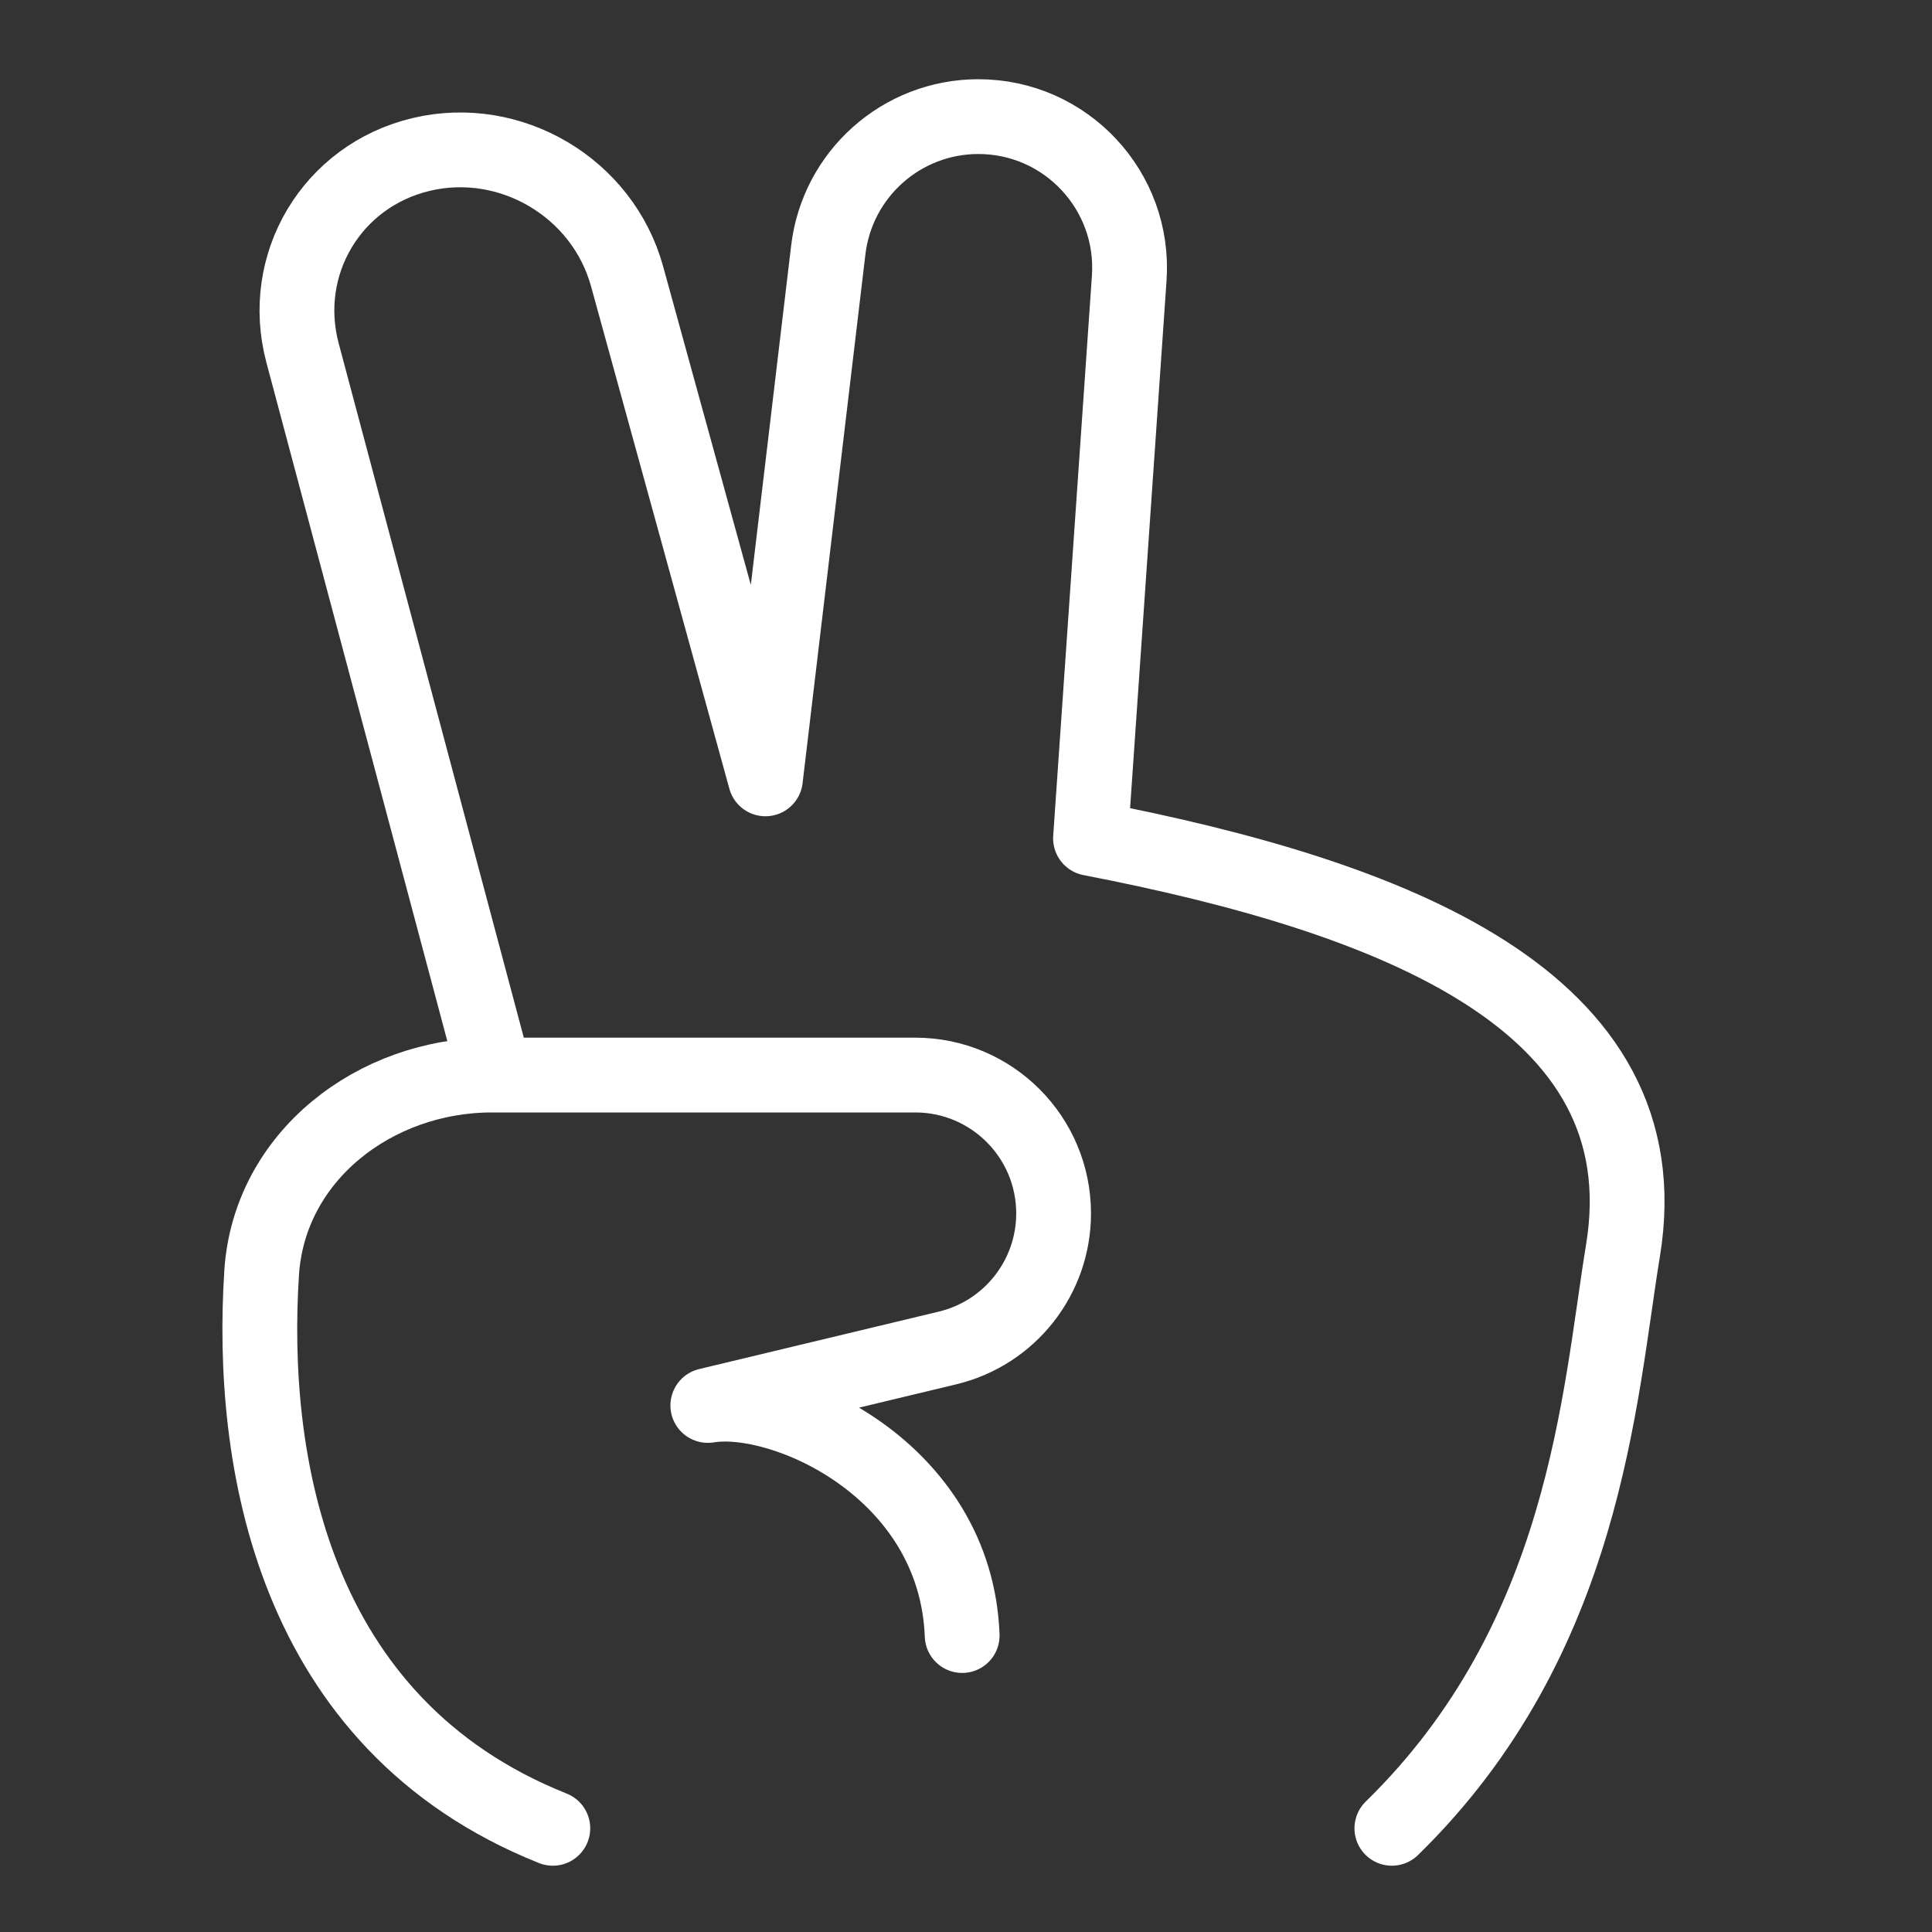
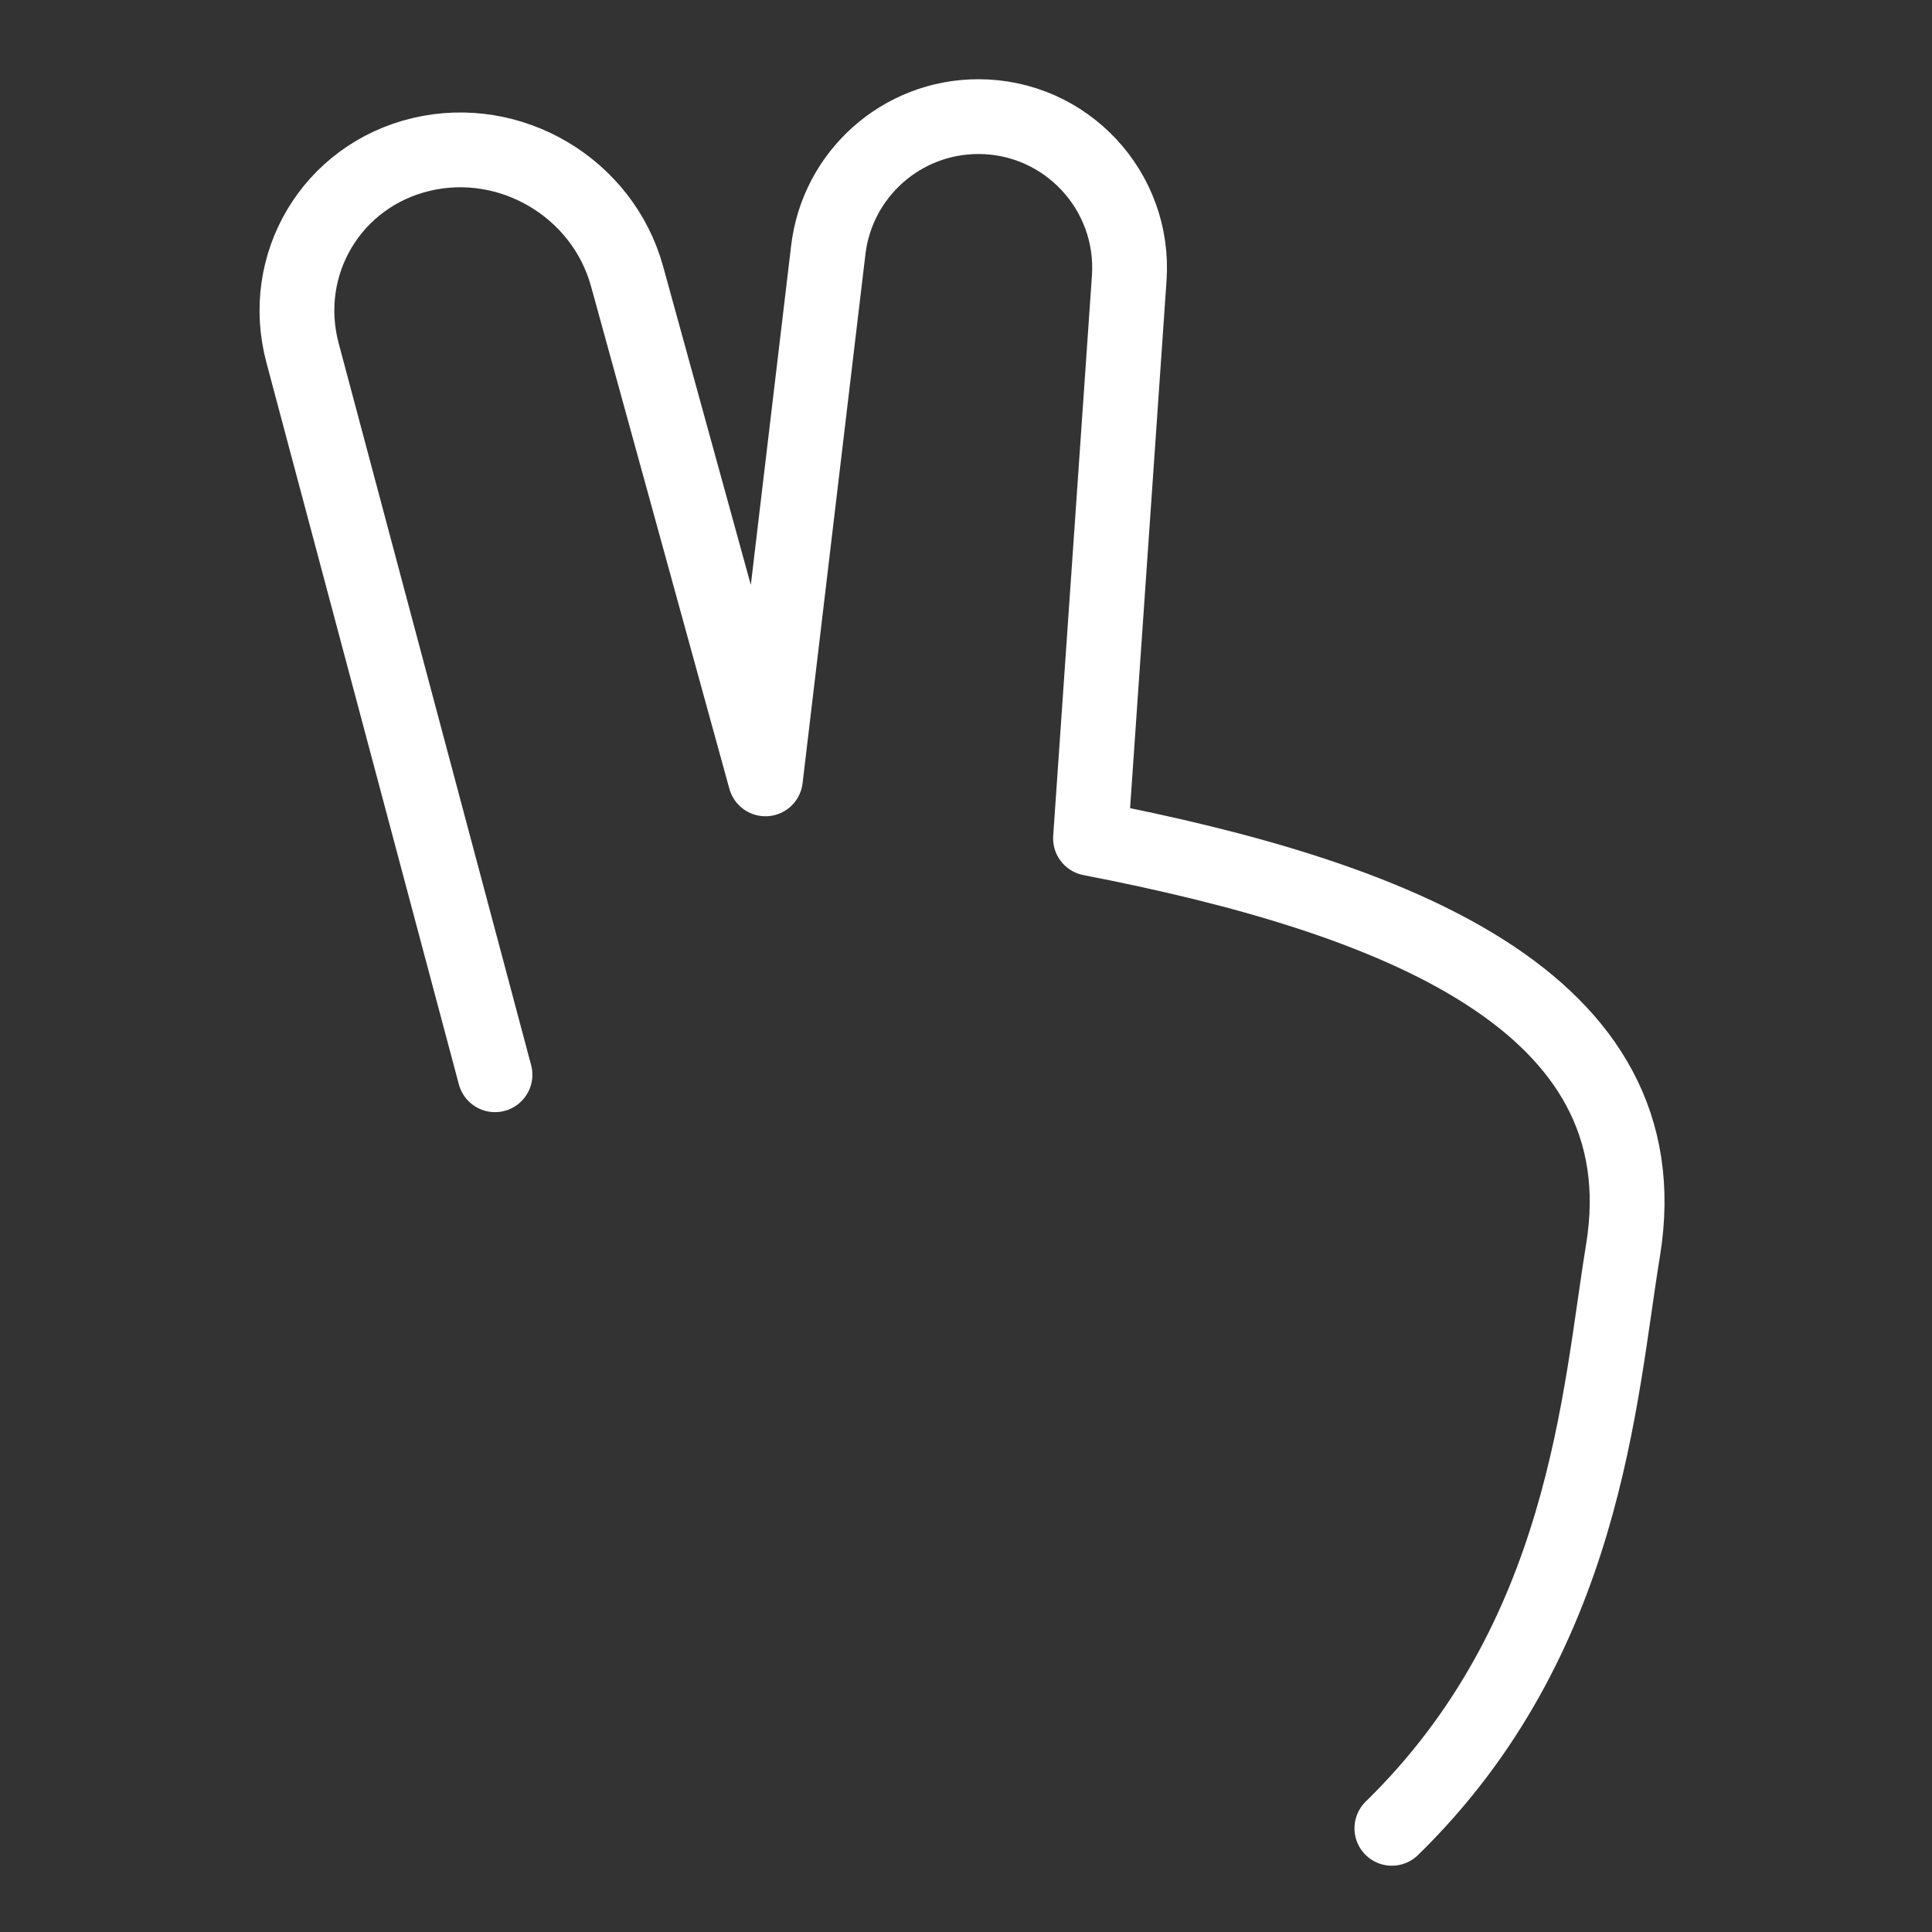
<svg xmlns="http://www.w3.org/2000/svg" fill="none" viewBox="-3 -3 155 155" id="Peace-Hand--Streamline-Core.svg" height="155" width="155">
  <rect x="-3" y="-3" width="155" height="155" fill="#333333" stroke="none" />
  <desc>Peace Hand Streamline Icon: https://streamlinehq.com</desc>
  <g id="peace-hand">
    <path id="Vector 107" stroke="#ffffff" stroke-linecap="round" stroke-linejoin="round" d="M108.666 143.681c15.577 -15.207 16.632 -34.693 18.544 -46.362 3.298 -20.116 -18.545 -28.374 -42.721 -33.059l3.106 -44.939C88.079 12.31 82.522 6.356 75.495 6.356 69.34 6.355 64.161 10.965 63.448 17.078l-5.039 42.409 -11.1 -40.316c-1.957 -7.108 -9.344 -11.482 -16.517 -9.78 -7.161 1.7 -11.415 8.817 -9.519 15.927l15.439 57.906" stroke-width="6" />
-     <path id="Vector 536" stroke="#ffffff" stroke-linecap="round" stroke-linejoin="round" d="M41.352 143.681c-21.036 -8.388 -24.321 -29.689 -23.361 -44.566 0.604 -9.352 9.096 -15.866 18.468 -15.866l33.968 0c6.131 0 11.101 4.97 11.101 11.101 0 5.134 -3.52 9.598 -8.513 10.795l-19.229 4.611c6.058 -0.993 19.897 5.121 20.407 18.46" stroke-width="6" />
  </g>
</svg>